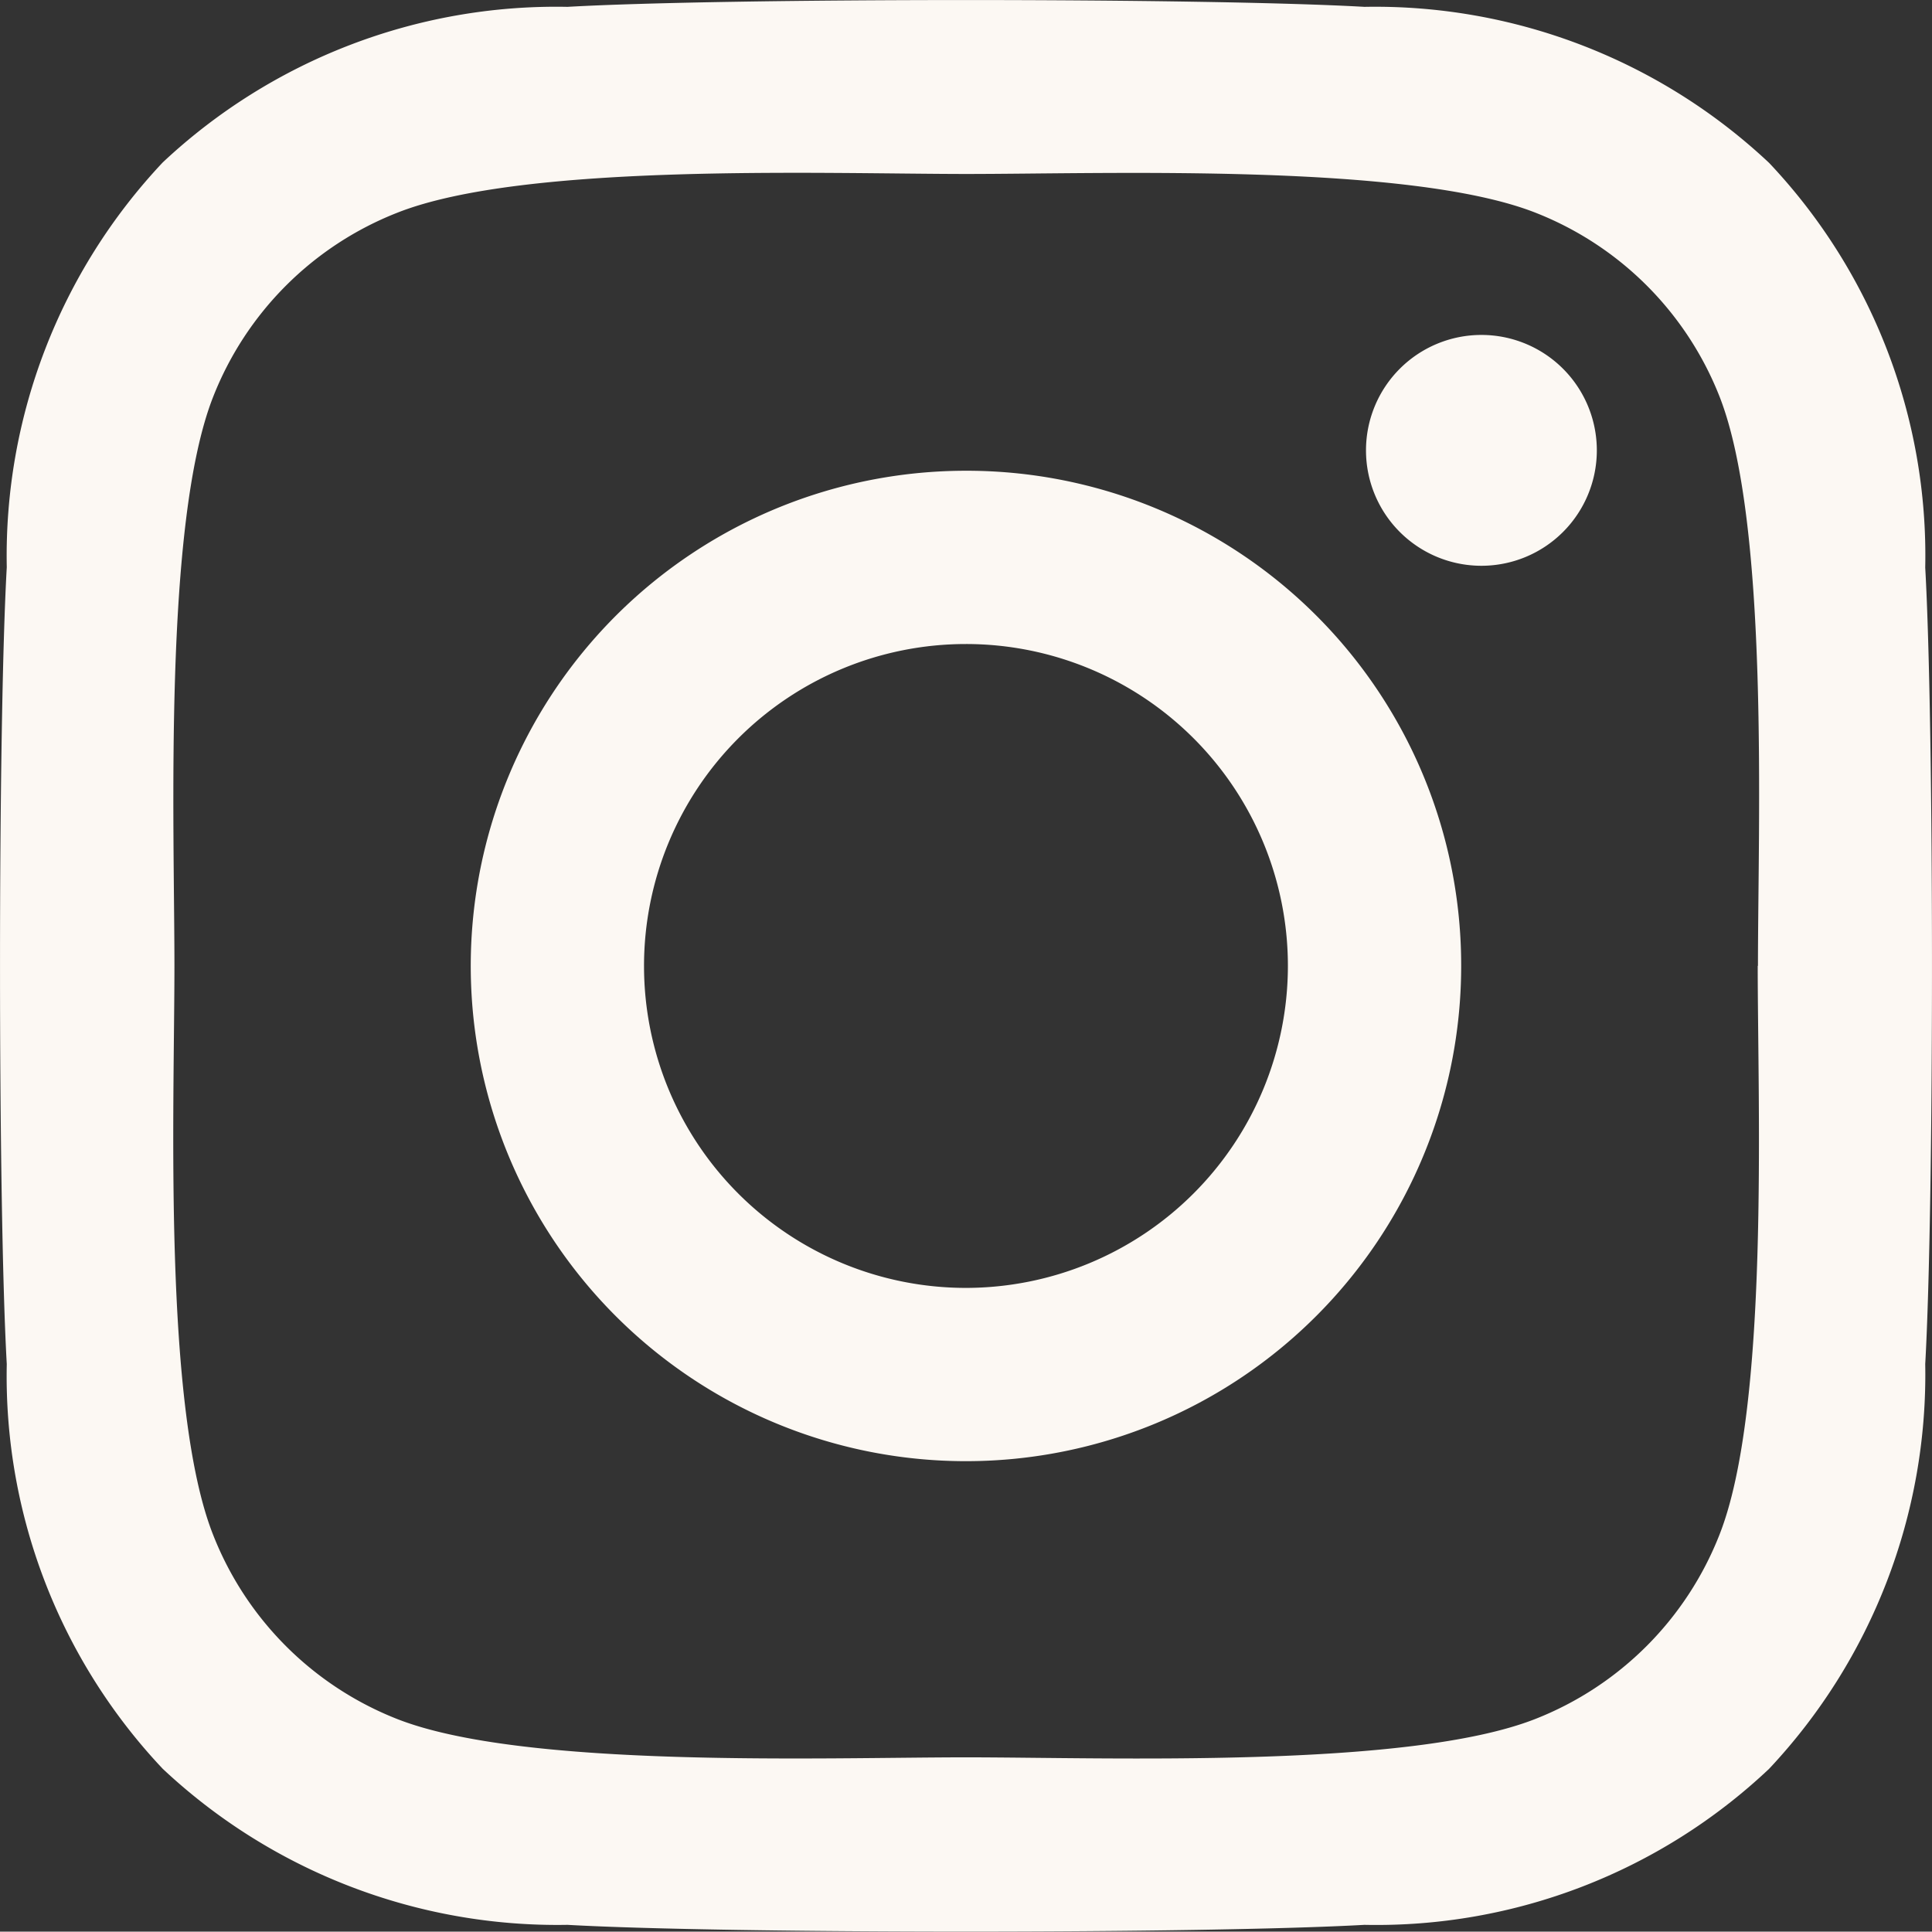
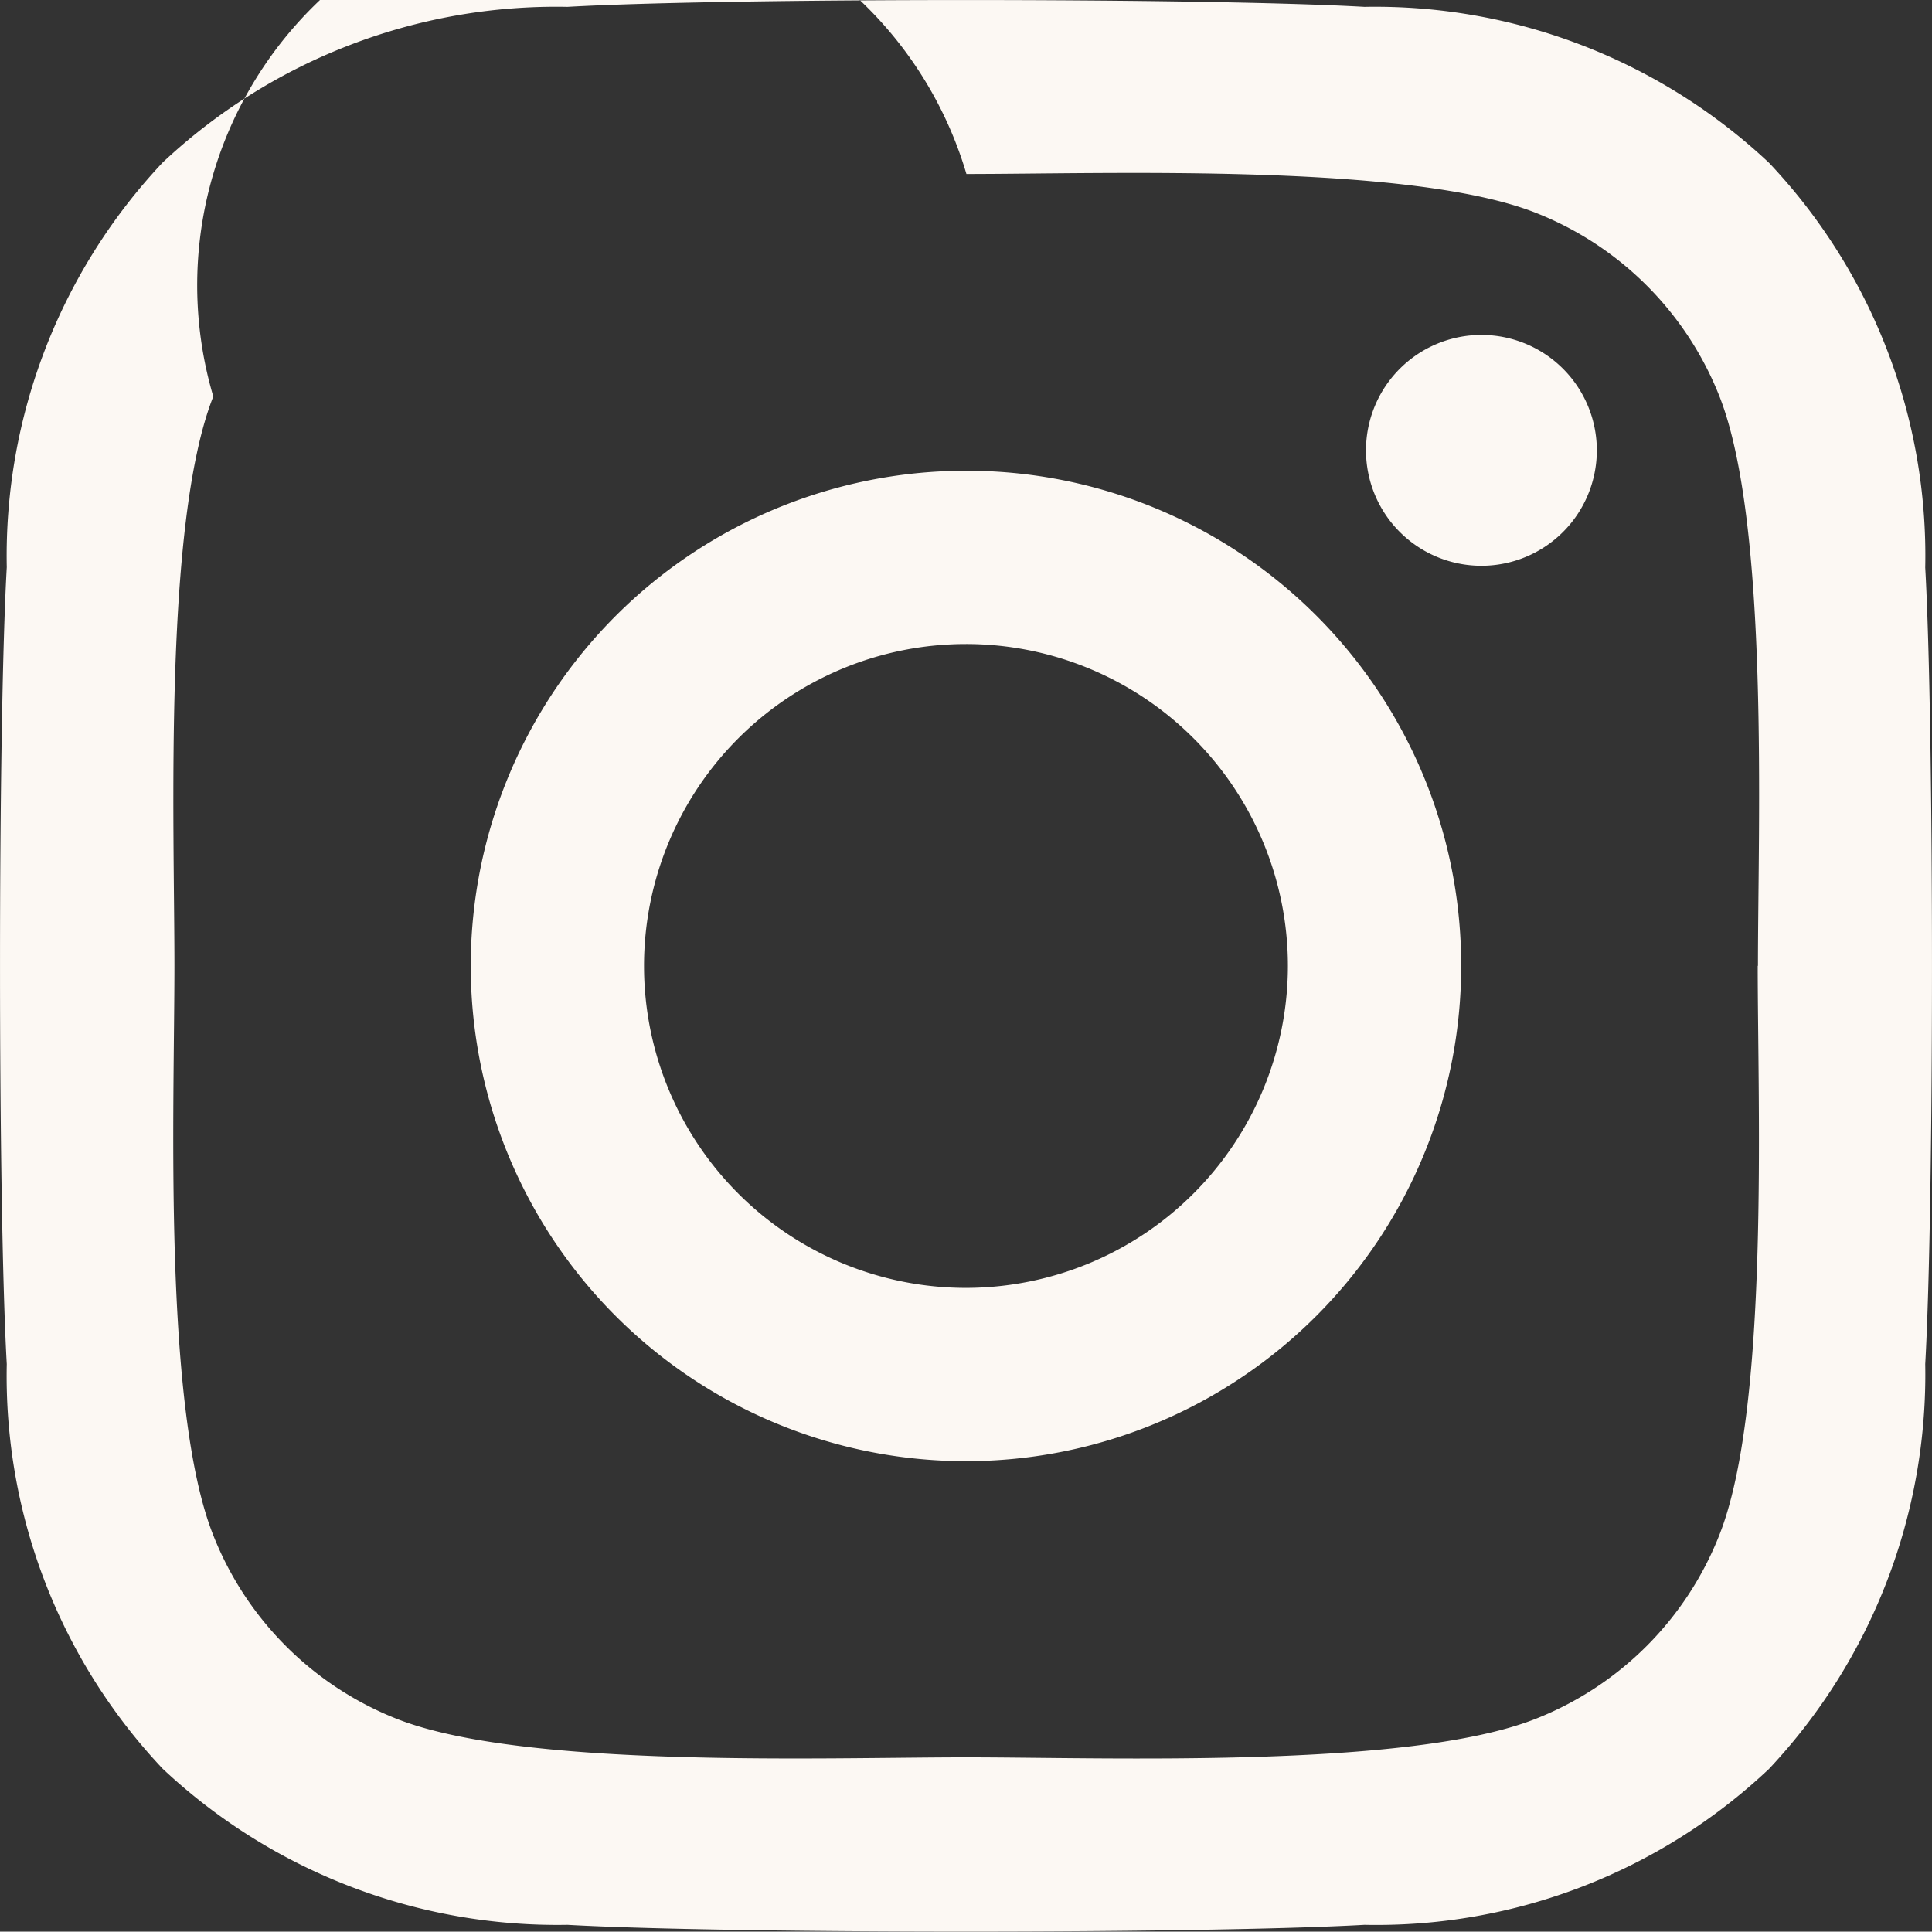
<svg xmlns="http://www.w3.org/2000/svg" width="25.109" height="25.104" viewBox="0 0 25.109 25.104">
  <rect x="0" y="0" width="25.109" height="25.104" fill="#333333" stroke="none" />
  <g id="Group_85" data-name="Group 85" transform="translate(1531 -994.585)">
-     <path id="Path_120" data-name="Path 120" d="M25.021,17.727a7.483,7.483,0,0,1-2.029,5.26,7.432,7.432,0,0,1-5.259,2.028c-2.073.117-8.285.117-10.358,0a7.493,7.493,0,0,1-5.26-2.028,7.438,7.438,0,0,1-2.027-5.26c-.117-2.072-.117-8.284,0-10.356A7.46,7.46,0,0,1,2.115,2.11,7.471,7.471,0,0,1,7.375.088C9.448-.03,15.66-.03,17.733.088a7.476,7.476,0,0,1,5.259,2.028,7.429,7.429,0,0,1,2.029,5.259c.117,2.074.117,8.28,0,10.352m-2.174-5.176c0-1.826.151-5.747-.5-7.4a4.231,4.231,0,0,0-2.387-2.386c-1.646-.65-5.573-.505-7.4-.505s-5.747-.151-7.4.505A4.231,4.231,0,0,0,2.772,5.152c-.651,1.646-.505,5.573-.505,7.4s-.152,5.747.505,7.4a4.234,4.234,0,0,0,2.385,2.386c1.647.65,5.574.5,7.4.5s5.747.152,7.4-.5a4.234,4.234,0,0,0,2.387-2.386c.655-1.647.5-5.574.5-7.4m-3.854,0a6.436,6.436,0,1,1-6.436-6.435,6.427,6.427,0,0,1,6.436,6.435m-2.252,0a4.184,4.184,0,1,0-4.184,4.185,4.188,4.188,0,0,0,4.184-4.185m2.515-8.2a1.5,1.5,0,1,0,1.5,1.5,1.5,1.5,0,0,0-1.5-1.5" transform="translate(-1531 994.586)" fill="#fcf8f3" />
-     <rect id="Rectangle_40" data-name="Rectangle 40" width="25.108" height="25.103" transform="translate(-1531 994.586)" fill="none" />
+     <path id="Path_120" data-name="Path 120" d="M25.021,17.727a7.483,7.483,0,0,1-2.029,5.26,7.432,7.432,0,0,1-5.259,2.028c-2.073.117-8.285.117-10.358,0a7.493,7.493,0,0,1-5.26-2.028,7.438,7.438,0,0,1-2.027-5.26c-.117-2.072-.117-8.284,0-10.356A7.46,7.46,0,0,1,2.115,2.11,7.471,7.471,0,0,1,7.375.088C9.448-.03,15.66-.03,17.733.088a7.476,7.476,0,0,1,5.259,2.028,7.429,7.429,0,0,1,2.029,5.259c.117,2.074.117,8.28,0,10.352m-2.174-5.176c0-1.826.151-5.747-.5-7.4a4.231,4.231,0,0,0-2.387-2.386c-1.646-.65-5.573-.505-7.4-.505A4.231,4.231,0,0,0,2.772,5.152c-.651,1.646-.505,5.573-.505,7.4s-.152,5.747.505,7.4a4.234,4.234,0,0,0,2.385,2.386c1.647.65,5.574.5,7.4.5s5.747.152,7.4-.5a4.234,4.234,0,0,0,2.387-2.386c.655-1.647.5-5.574.5-7.4m-3.854,0a6.436,6.436,0,1,1-6.436-6.435,6.427,6.427,0,0,1,6.436,6.435m-2.252,0a4.184,4.184,0,1,0-4.184,4.185,4.188,4.188,0,0,0,4.184-4.185m2.515-8.2a1.5,1.5,0,1,0,1.5,1.5,1.5,1.5,0,0,0-1.5-1.5" transform="translate(-1531 994.586)" fill="#fcf8f3" />
  </g>
</svg>